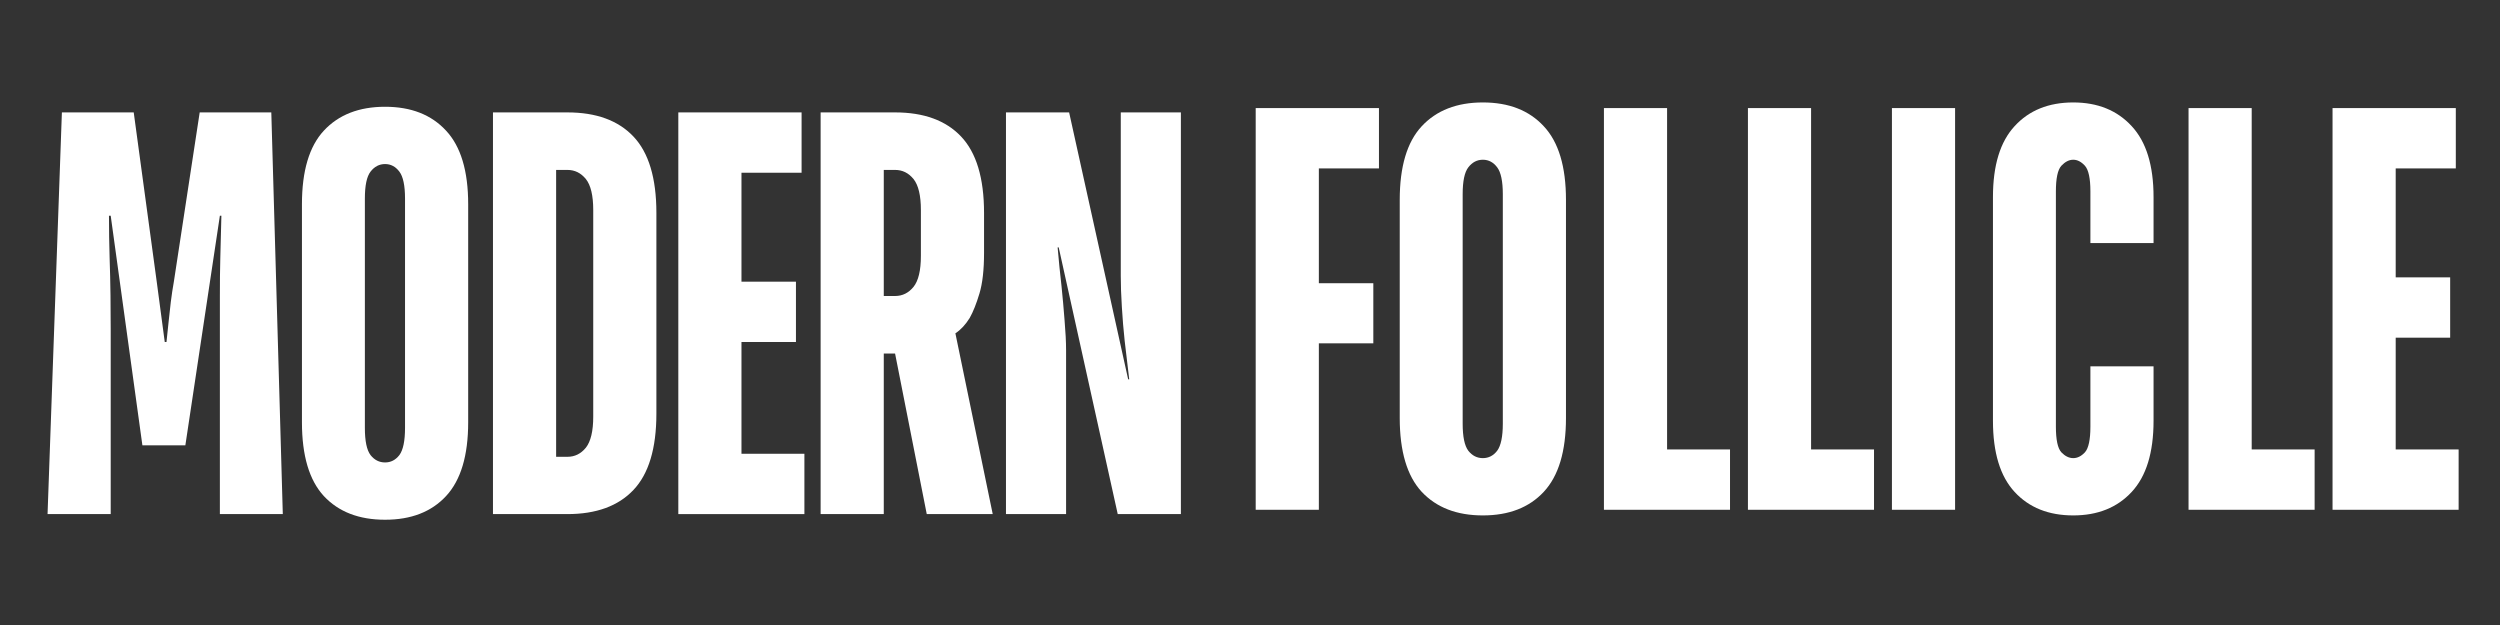
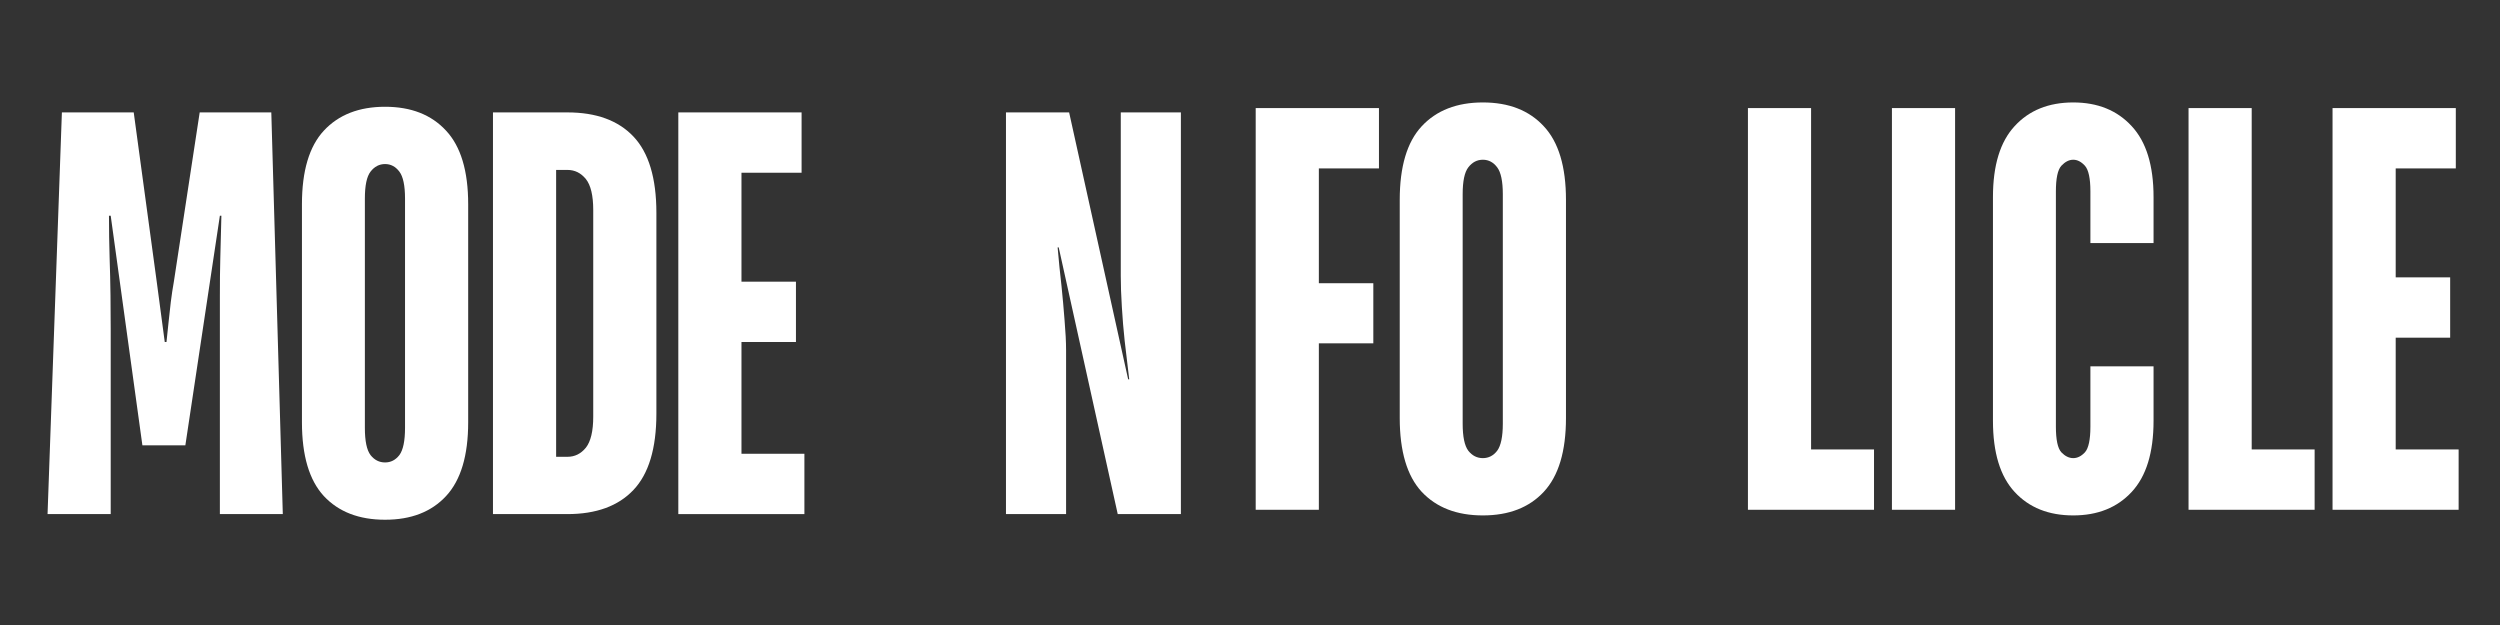
<svg xmlns="http://www.w3.org/2000/svg" width="240" zoomAndPan="magnify" viewBox="0 0 180 45" height="60" preserveAspectRatio="xMidYMid meet" version="1.0">
  <rect x="0" y="0" width="180" height="45" fill="#333333" stroke="none" />
  <defs>
    <g />
  </defs>
  <g fill="#ffffff" fill-opacity="1">
    <g transform="translate(2.19, 37.015)">
      <g>
        <path d="M 2.266 -28.922 L 7.438 -28.922 L 9.094 -16.734 L 9.672 -12.391 L 9.797 -12.391 C 9.848 -12.891 9.898 -13.383 9.953 -13.875 C 10.004 -14.32 10.055 -14.789 10.109 -15.281 C 10.172 -15.781 10.242 -16.266 10.328 -16.734 L 12.188 -28.922 L 17.344 -28.922 L 18.172 0 L 13.641 0 L 13.641 -13.219 C 13.641 -13.938 13.641 -14.77 13.641 -15.719 C 13.641 -16.664 13.648 -17.566 13.672 -18.422 C 13.703 -19.41 13.727 -20.43 13.75 -21.484 L 13.641 -21.484 L 11.156 -4.953 L 8.062 -4.953 L 5.781 -21.484 L 5.656 -21.484 C 5.656 -20.43 5.672 -19.41 5.703 -18.422 C 5.734 -17.566 5.754 -16.664 5.766 -15.719 C 5.773 -14.77 5.781 -13.938 5.781 -13.219 L 5.781 0 L 1.234 0 Z M 2.266 -28.922 " />
      </g>
    </g>
  </g>
  <g fill="#ffffff" fill-opacity="1">
    <g transform="translate(20.287, 37.015)">
      <g>
        <path d="M 7.438 0.406 C 5.562 0.406 4.094 -0.16 3.031 -1.297 C 1.977 -2.441 1.453 -4.211 1.453 -6.609 L 1.453 -22.312 C 1.453 -24.707 1.977 -26.473 3.031 -27.609 C 4.094 -28.754 5.562 -29.328 7.438 -29.328 C 9.312 -29.328 10.773 -28.754 11.828 -27.609 C 12.891 -26.473 13.422 -24.707 13.422 -22.312 L 13.422 -6.609 C 13.422 -4.211 12.891 -2.441 11.828 -1.297 C 10.773 -0.16 9.312 0.406 7.438 0.406 Z M 7.438 -3.719 C 7.852 -3.719 8.195 -3.895 8.469 -4.25 C 8.738 -4.613 8.875 -5.266 8.875 -6.203 L 8.875 -22.719 C 8.875 -23.656 8.738 -24.301 8.469 -24.656 C 8.195 -25.02 7.852 -25.203 7.438 -25.203 C 7.02 -25.203 6.672 -25.02 6.391 -24.656 C 6.117 -24.301 5.984 -23.656 5.984 -22.719 L 5.984 -6.203 C 5.984 -5.266 6.117 -4.613 6.391 -4.25 C 6.672 -3.895 7.02 -3.719 7.438 -3.719 Z M 7.438 -3.719 " />
      </g>
    </g>
  </g>
  <g fill="#ffffff" fill-opacity="1">
    <g transform="translate(33.838, 37.015)">
      <g>
        <path d="M 1.656 -28.922 L 7.016 -28.922 C 9.086 -28.922 10.672 -28.344 11.766 -27.188 C 12.867 -26.031 13.422 -24.195 13.422 -21.688 L 13.422 -7.234 C 13.422 -4.723 12.867 -2.891 11.766 -1.734 C 10.672 -0.578 9.086 0 7.016 0 L 1.656 0 Z M 7.016 -4.125 C 7.547 -4.125 7.988 -4.344 8.344 -4.781 C 8.695 -5.227 8.875 -5.973 8.875 -7.016 L 8.875 -21.891 C 8.875 -22.941 8.695 -23.688 8.344 -24.125 C 7.988 -24.562 7.547 -24.781 7.016 -24.781 L 6.203 -24.781 L 6.203 -4.125 Z M 7.016 -4.125 " />
      </g>
    </g>
  </g>
  <g fill="#ffffff" fill-opacity="1">
    <g transform="translate(47.183, 37.015)">
      <g>
        <path d="M 1.656 -28.922 L 10.531 -28.922 L 10.531 -24.578 L 6.203 -24.578 L 6.203 -16.734 L 10.125 -16.734 L 10.125 -12.391 L 6.203 -12.391 L 6.203 -4.344 L 10.734 -4.344 L 10.734 0 L 1.656 0 Z M 1.656 -28.922 " />
      </g>
    </g>
  </g>
  <g fill="#ffffff" fill-opacity="1">
    <g transform="translate(57.429, 37.015)">
      <g>
-         <path d="M 1.656 -28.922 L 7.016 -28.922 C 9.086 -28.922 10.672 -28.344 11.766 -27.188 C 12.867 -26.031 13.422 -24.195 13.422 -21.688 L 13.422 -18.797 C 13.422 -17.586 13.312 -16.617 13.094 -15.891 C 12.875 -15.16 12.641 -14.57 12.391 -14.125 C 12.086 -13.633 11.742 -13.266 11.359 -13.016 L 14.047 0 L 9.297 0 L 7.016 -11.562 L 6.203 -11.562 L 6.203 0 L 1.656 0 Z M 7.016 -15.703 C 7.547 -15.703 7.988 -15.922 8.344 -16.359 C 8.695 -16.797 8.875 -17.539 8.875 -18.594 L 8.875 -21.891 C 8.875 -22.941 8.695 -23.688 8.344 -24.125 C 7.988 -24.562 7.547 -24.781 7.016 -24.781 L 6.203 -24.781 L 6.203 -15.703 Z M 7.016 -15.703 " />
-       </g>
+         </g>
    </g>
  </g>
  <g fill="#ffffff" fill-opacity="1">
    <g transform="translate(70.774, 37.015)">
      <g>
        <path d="M 1.656 -28.922 L 6.203 -28.922 L 10.453 -9.703 L 10.531 -9.703 C 10.426 -10.641 10.316 -11.562 10.203 -12.469 C 10.117 -13.25 10.051 -14.062 10 -14.906 C 9.945 -15.758 9.922 -16.504 9.922 -17.141 L 9.922 -28.922 L 14.25 -28.922 L 14.25 0 L 9.703 0 L 5.453 -19.203 L 5.375 -19.203 C 5.457 -18.242 5.551 -17.312 5.656 -16.406 C 5.738 -15.602 5.812 -14.785 5.875 -13.953 C 5.945 -13.129 5.984 -12.406 5.984 -11.781 L 5.984 0 L 1.656 0 Z M 1.656 -28.922 " />
      </g>
    </g>
  </g>
  <g fill="#ffffff" fill-opacity="1">
    <g transform="translate(88.754, 36.704)">
      <g>
        <path d="M 1.656 -28.922 L 10.531 -28.922 L 10.531 -24.578 L 6.203 -24.578 L 6.203 -16.312 L 10.125 -16.312 L 10.125 -11.984 L 6.203 -11.984 L 6.203 0 L 1.656 0 Z M 1.656 -28.922 " />
      </g>
    </g>
  </g>
  <g fill="#ffffff" fill-opacity="1">
    <g transform="translate(99.328, 36.704)">
      <g>
        <path d="M 7.438 0.406 C 5.562 0.406 4.094 -0.16 3.031 -1.297 C 1.977 -2.441 1.453 -4.211 1.453 -6.609 L 1.453 -22.312 C 1.453 -24.707 1.977 -26.473 3.031 -27.609 C 4.094 -28.754 5.562 -29.328 7.438 -29.328 C 9.312 -29.328 10.773 -28.754 11.828 -27.609 C 12.891 -26.473 13.422 -24.707 13.422 -22.312 L 13.422 -6.609 C 13.422 -4.211 12.891 -2.441 11.828 -1.297 C 10.773 -0.16 9.312 0.406 7.438 0.406 Z M 7.438 -3.719 C 7.852 -3.719 8.195 -3.895 8.469 -4.25 C 8.738 -4.613 8.875 -5.266 8.875 -6.203 L 8.875 -22.719 C 8.875 -23.656 8.738 -24.301 8.469 -24.656 C 8.195 -25.02 7.852 -25.203 7.438 -25.203 C 7.02 -25.203 6.672 -25.02 6.391 -24.656 C 6.117 -24.301 5.984 -23.656 5.984 -22.719 L 5.984 -6.203 C 5.984 -5.266 6.117 -4.613 6.391 -4.25 C 6.672 -3.895 7.02 -3.719 7.438 -3.719 Z M 7.438 -3.719 " />
      </g>
    </g>
  </g>
  <g fill="#ffffff" fill-opacity="1">
    <g transform="translate(113.827, 36.704)">
      <g>
-         <path d="M 1.656 -28.922 L 6.203 -28.922 L 6.203 -4.344 L 10.734 -4.344 L 10.734 0 L 1.656 0 Z M 1.656 -28.922 " />
-       </g>
+         </g>
    </g>
  </g>
  <g fill="#ffffff" fill-opacity="1">
    <g transform="translate(124.195, 36.704)">
      <g>
        <path d="M 1.656 -28.922 L 6.203 -28.922 L 6.203 -4.344 L 10.734 -4.344 L 10.734 0 L 1.656 0 Z M 1.656 -28.922 " />
      </g>
    </g>
  </g>
  <g fill="#ffffff" fill-opacity="1">
    <g transform="translate(134.563, 36.704)">
      <g>
        <path d="M 1.656 -28.922 L 6.203 -28.922 L 6.203 0 L 1.656 0 Z M 1.656 -28.922 " />
      </g>
    </g>
  </g>
  <g fill="#ffffff" fill-opacity="1">
    <g transform="translate(142.04, 36.704)">
      <g>
        <path d="M 7.234 0.406 C 5.461 0.406 4.055 -0.156 3.016 -1.281 C 1.973 -2.406 1.453 -4.113 1.453 -6.406 L 1.453 -22.516 C 1.453 -24.797 1.973 -26.5 3.016 -27.625 C 4.055 -28.758 5.461 -29.328 7.234 -29.328 C 8.992 -29.328 10.395 -28.758 11.438 -27.625 C 12.488 -26.5 13.016 -24.797 13.016 -22.516 L 13.016 -19.203 L 8.469 -19.203 L 8.469 -22.922 C 8.469 -23.859 8.336 -24.473 8.078 -24.766 C 7.816 -25.055 7.535 -25.203 7.234 -25.203 C 6.93 -25.203 6.645 -25.055 6.375 -24.766 C 6.113 -24.473 5.984 -23.859 5.984 -22.922 L 5.984 -5.984 C 5.984 -5.047 6.113 -4.43 6.375 -4.141 C 6.645 -3.859 6.93 -3.719 7.234 -3.719 C 7.535 -3.719 7.816 -3.859 8.078 -4.141 C 8.336 -4.43 8.469 -5.047 8.469 -5.984 L 8.469 -10.328 L 13.016 -10.328 L 13.016 -6.406 C 13.016 -4.113 12.488 -2.406 11.438 -1.281 C 10.395 -0.156 8.992 0.406 7.234 0.406 Z M 7.234 0.406 " />
      </g>
    </g>
  </g>
  <g fill="#ffffff" fill-opacity="1">
    <g transform="translate(155.919, 36.704)">
      <g>
        <path d="M 1.656 -28.922 L 6.203 -28.922 L 6.203 -4.344 L 10.734 -4.344 L 10.734 0 L 1.656 0 Z M 1.656 -28.922 " />
      </g>
    </g>
  </g>
  <g fill="#ffffff" fill-opacity="1">
    <g transform="translate(166.287, 36.704)">
      <g>
        <path d="M 1.656 -28.922 L 10.531 -28.922 L 10.531 -24.578 L 6.203 -24.578 L 6.203 -16.734 L 10.125 -16.734 L 10.125 -12.391 L 6.203 -12.391 L 6.203 -4.344 L 10.734 -4.344 L 10.734 0 L 1.656 0 Z M 1.656 -28.922 " />
      </g>
    </g>
  </g>
</svg>